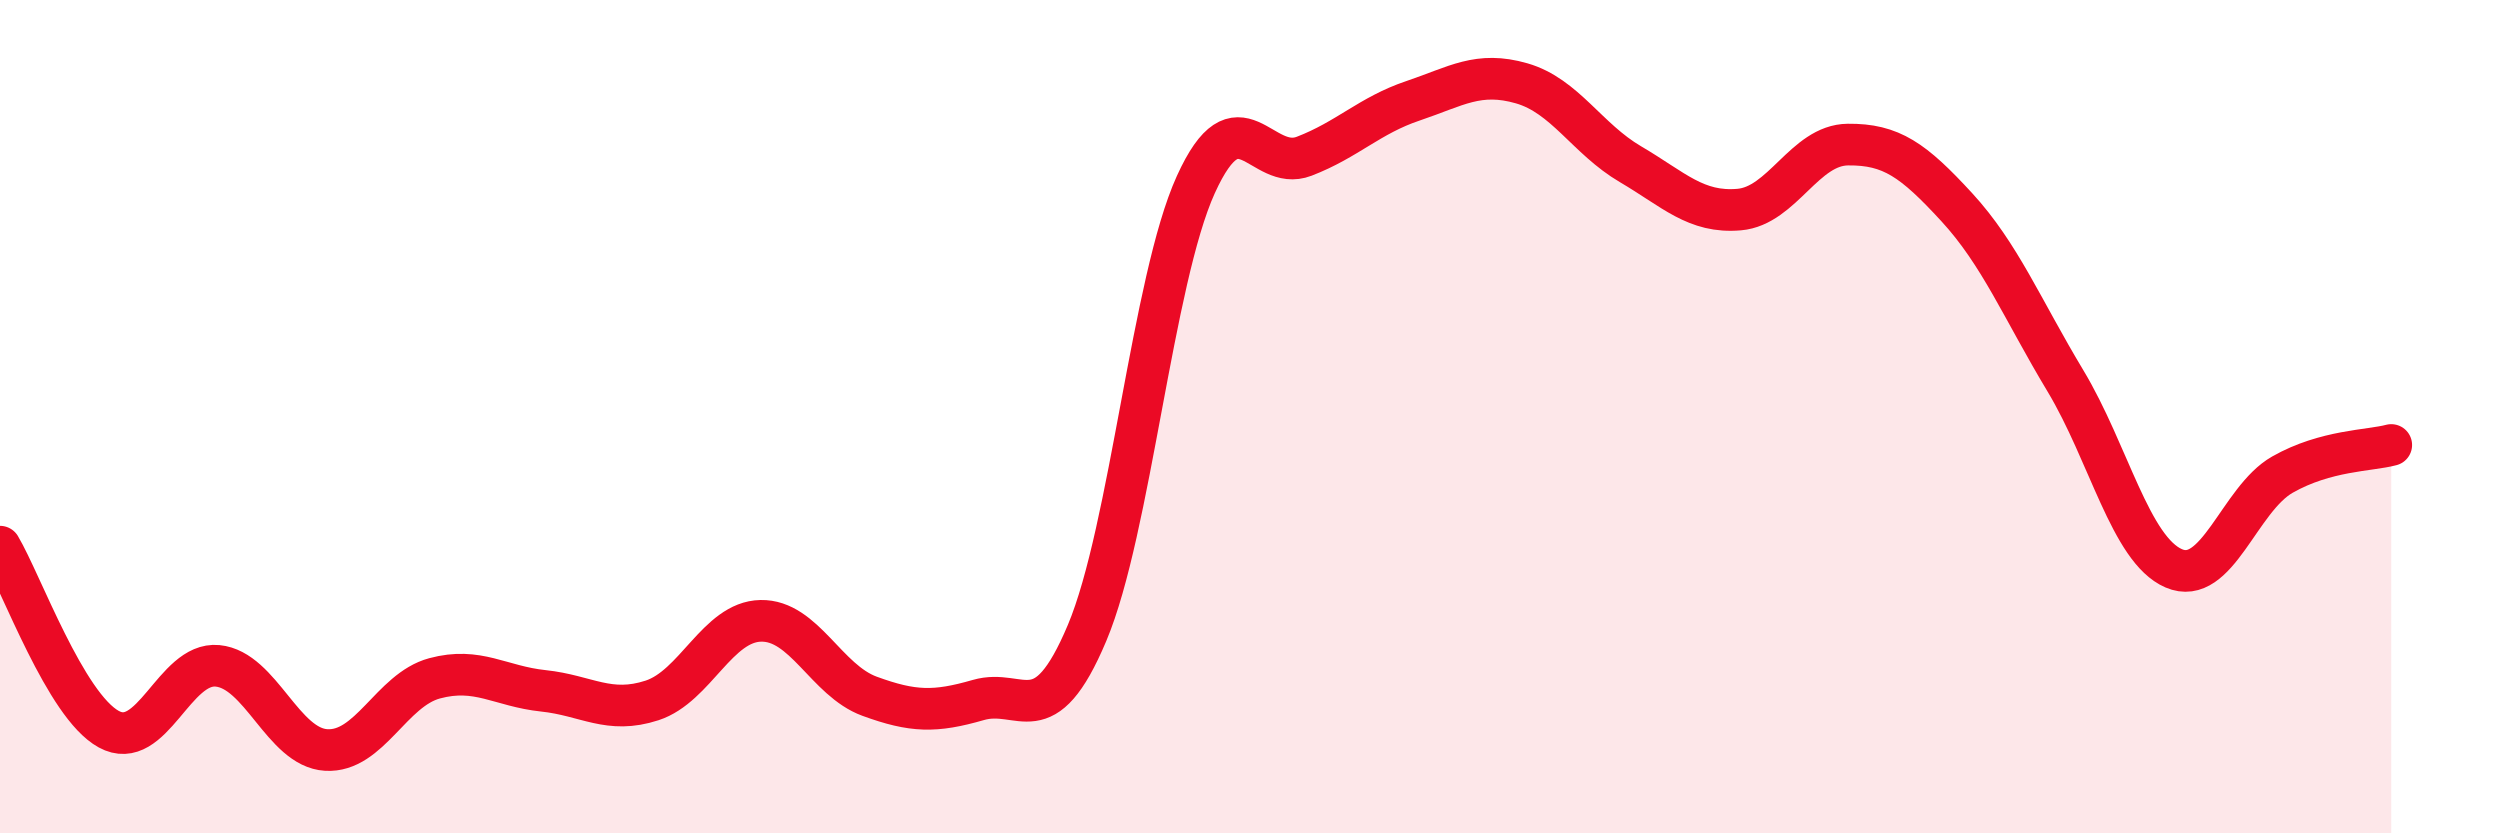
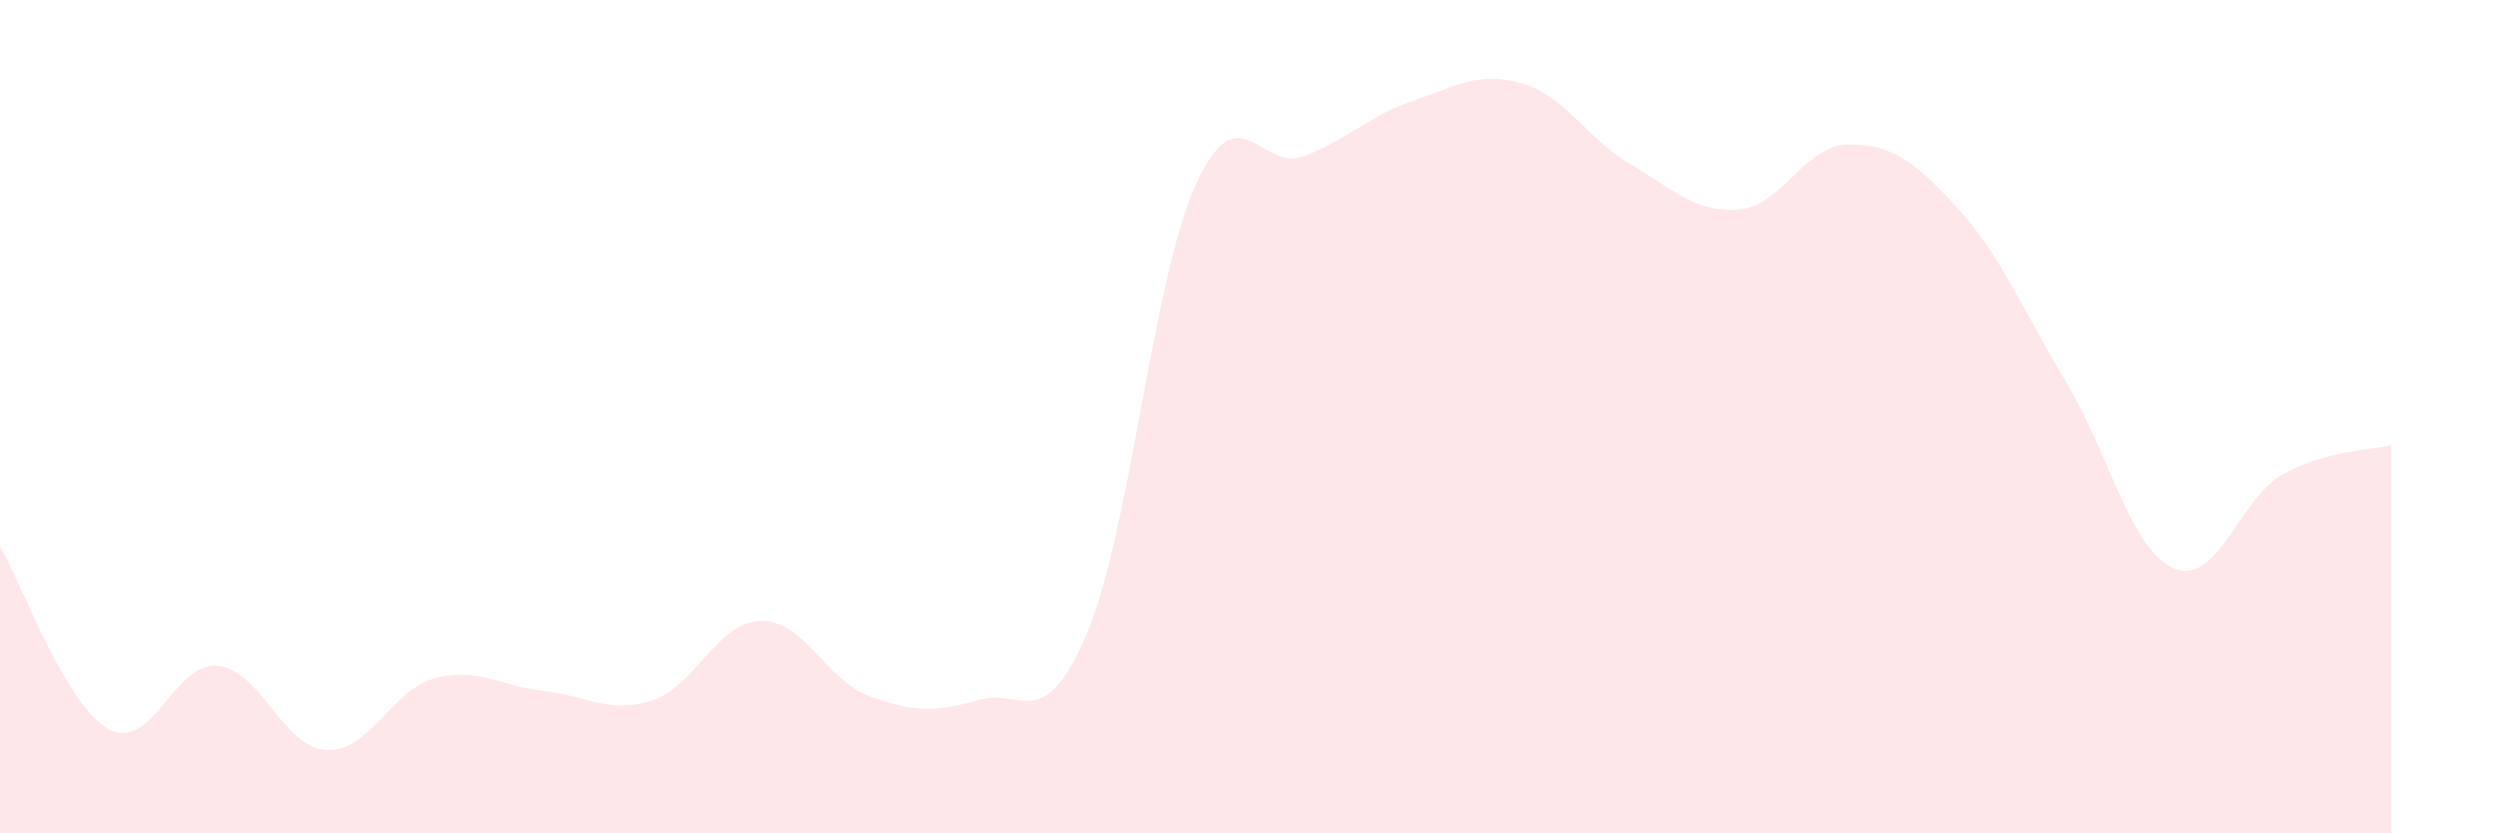
<svg xmlns="http://www.w3.org/2000/svg" width="60" height="20" viewBox="0 0 60 20">
  <path d="M 0,13.12 C 0.52,14 1.57,16.93 2.61,17.5 C 3.65,18.07 4.18,15.88 5.22,15.98 C 6.26,16.08 6.79,17.94 7.83,18 C 8.87,18.06 9.39,16.56 10.43,16.28 C 11.47,16 12,16.47 13.04,16.58 C 14.08,16.69 14.61,17.15 15.65,16.81 C 16.69,16.47 17.22,14.92 18.26,14.9 C 19.3,14.88 19.83,16.33 20.87,16.71 C 21.91,17.09 22.44,17.1 23.48,16.8 C 24.52,16.5 25.05,17.66 26.09,15.19 C 27.13,12.72 27.66,6.72 28.7,4.43 C 29.74,2.14 30.26,4.15 31.3,3.75 C 32.34,3.35 32.87,2.77 33.91,2.42 C 34.95,2.07 35.48,1.7 36.52,2 C 37.56,2.3 38.09,3.33 39.13,3.94 C 40.17,4.55 40.7,5.12 41.74,5.03 C 42.78,4.94 43.31,3.48 44.35,3.47 C 45.39,3.46 45.92,3.84 46.96,4.97 C 48,6.1 48.53,7.41 49.57,9.14 C 50.61,10.87 51.13,13.19 52.17,13.64 C 53.21,14.09 53.74,11.98 54.78,11.39 C 55.82,10.8 56.87,10.82 57.39,10.68L57.39 20L0 20Z" fill="#EB0A25" opacity="0.1" stroke-linecap="round" stroke-linejoin="round" />
-   <path d="M 0,13.12 C 0.52,14 1.57,16.93 2.61,17.5 C 3.65,18.07 4.18,15.88 5.22,15.98 C 6.26,16.08 6.79,17.94 7.83,18 C 8.87,18.06 9.39,16.56 10.43,16.28 C 11.47,16 12,16.47 13.04,16.58 C 14.08,16.69 14.61,17.15 15.65,16.81 C 16.69,16.47 17.22,14.92 18.26,14.9 C 19.3,14.88 19.83,16.33 20.87,16.71 C 21.91,17.09 22.44,17.1 23.48,16.8 C 24.52,16.5 25.05,17.66 26.09,15.19 C 27.13,12.72 27.66,6.72 28.7,4.43 C 29.74,2.14 30.26,4.15 31.3,3.75 C 32.34,3.35 32.87,2.77 33.91,2.42 C 34.95,2.07 35.48,1.7 36.52,2 C 37.56,2.3 38.09,3.33 39.13,3.94 C 40.17,4.55 40.7,5.12 41.74,5.03 C 42.78,4.94 43.31,3.48 44.35,3.47 C 45.39,3.46 45.92,3.84 46.96,4.97 C 48,6.1 48.53,7.41 49.57,9.14 C 50.61,10.87 51.13,13.19 52.17,13.64 C 53.21,14.09 53.74,11.98 54.78,11.39 C 55.82,10.8 56.87,10.82 57.39,10.68" stroke="#EB0A25" stroke-width="1" fill="none" stroke-linecap="round" stroke-linejoin="round" />
</svg>